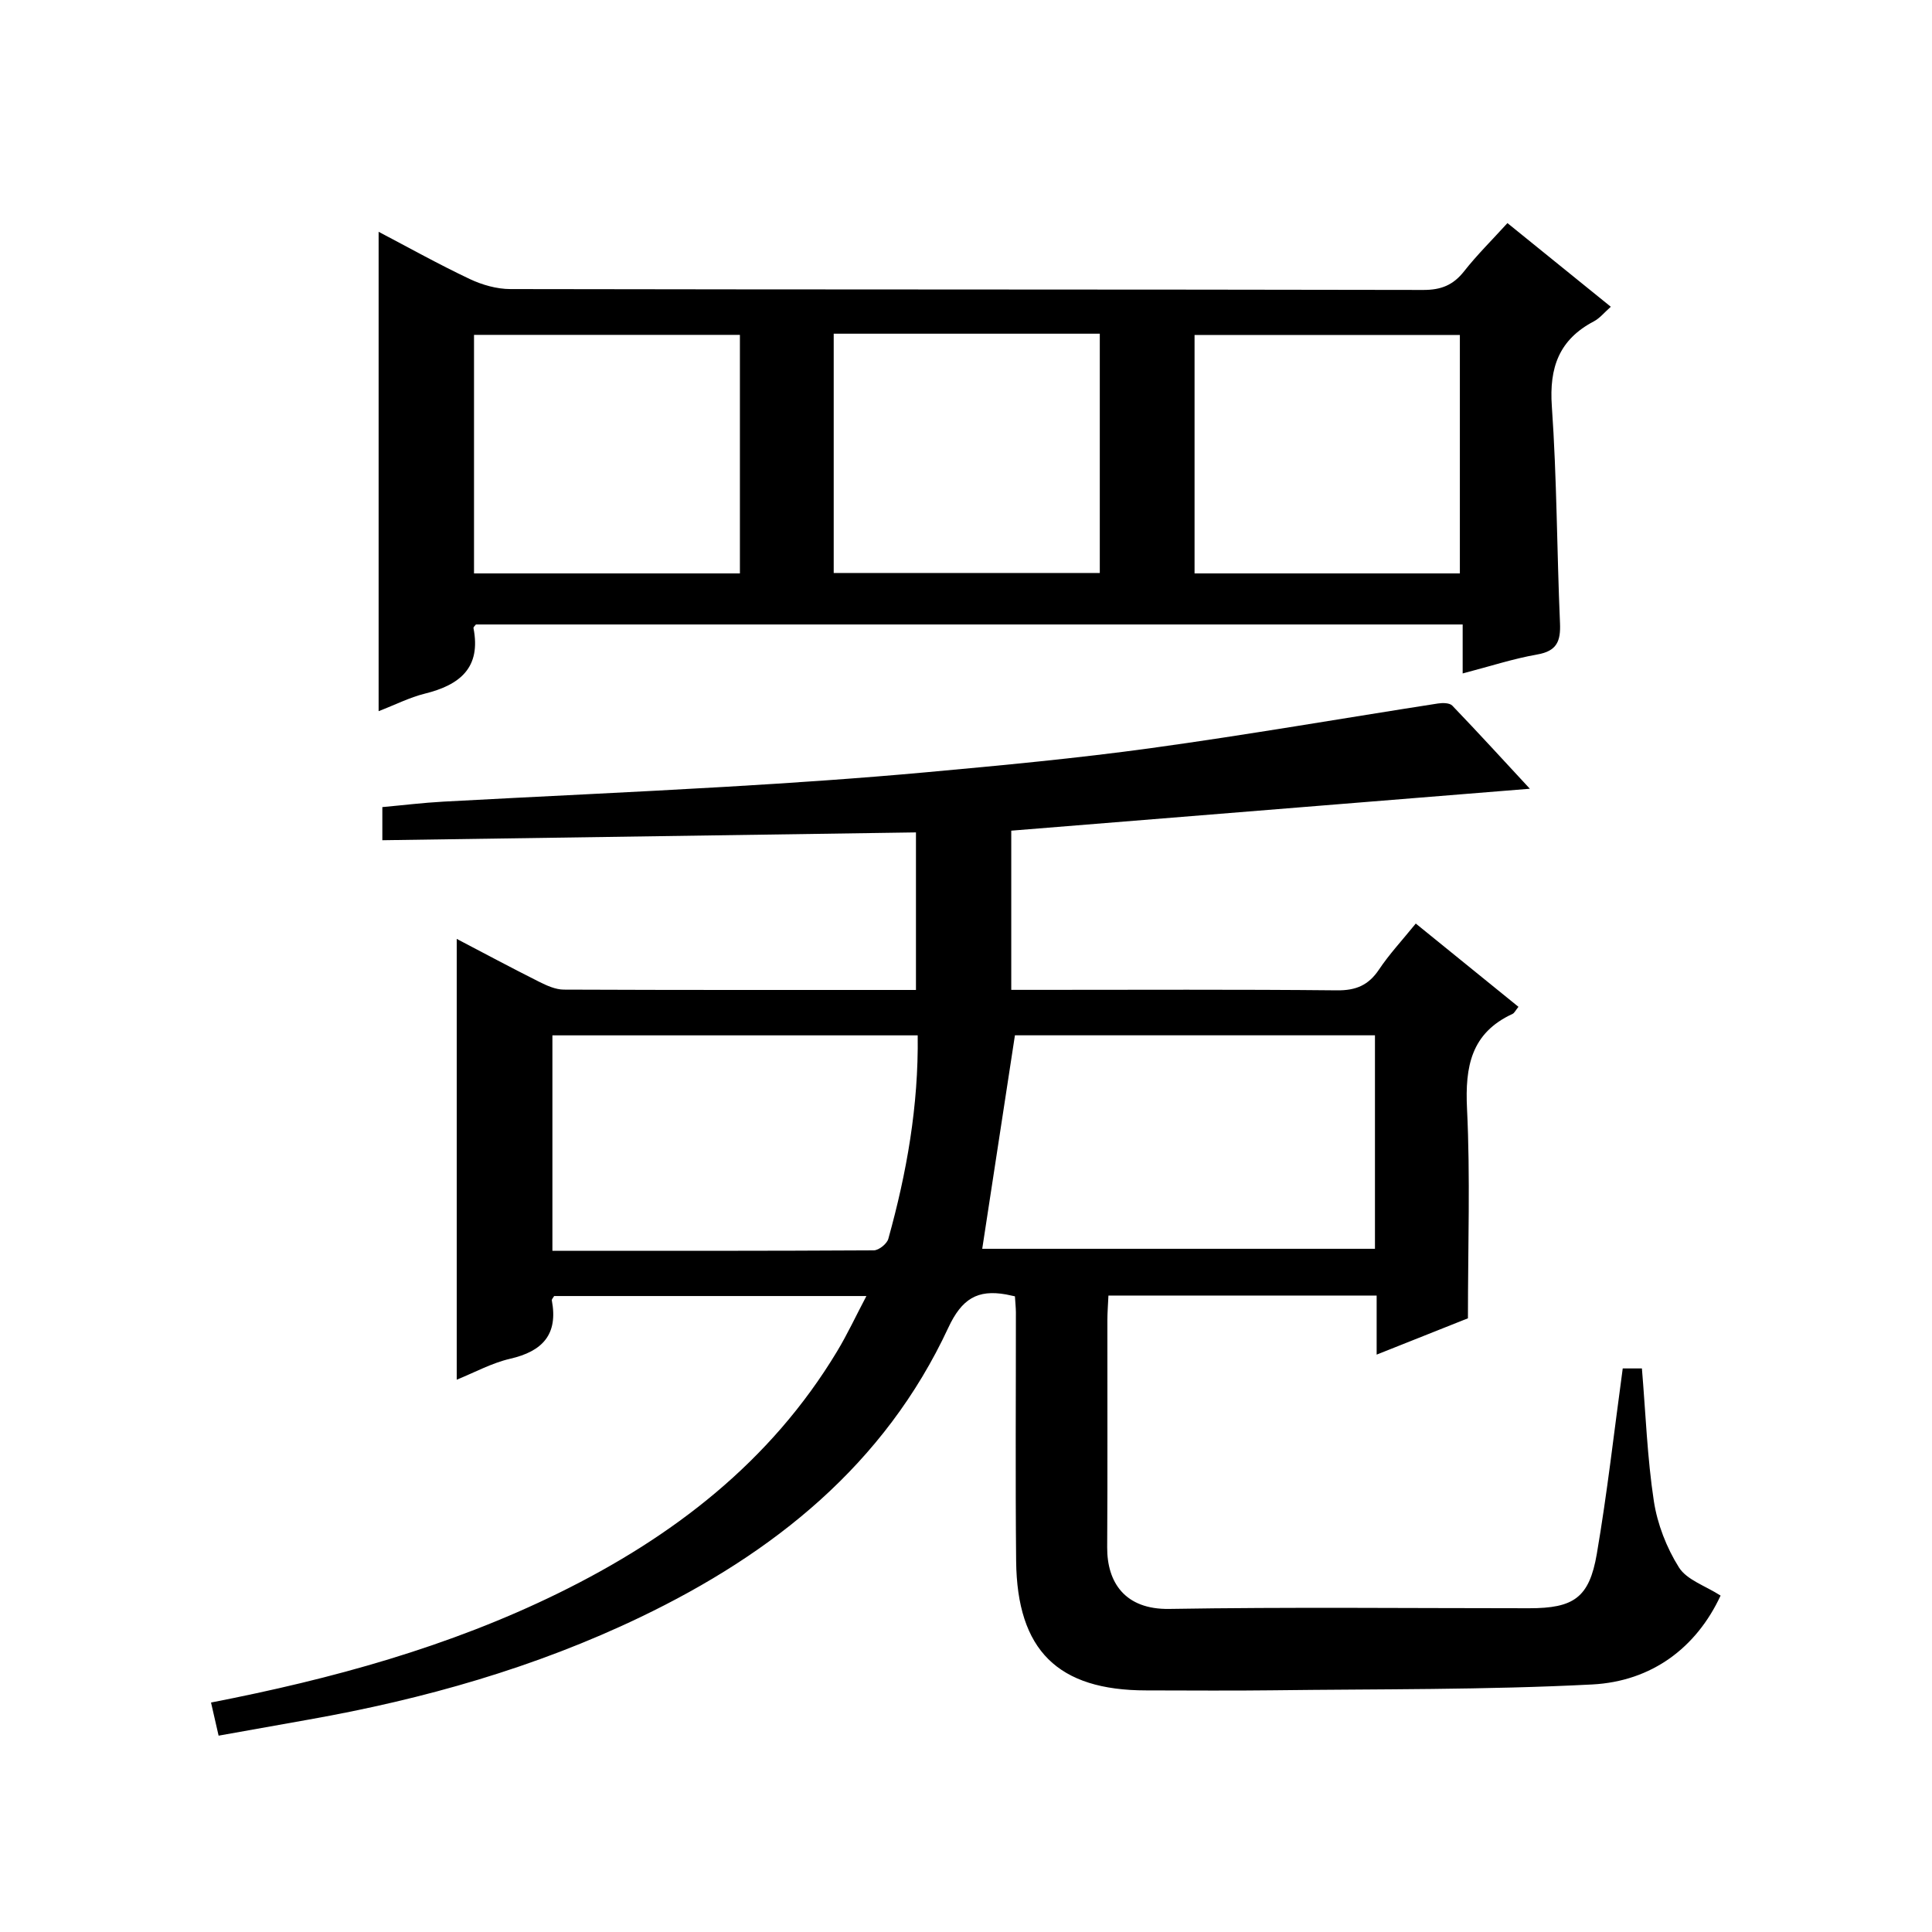
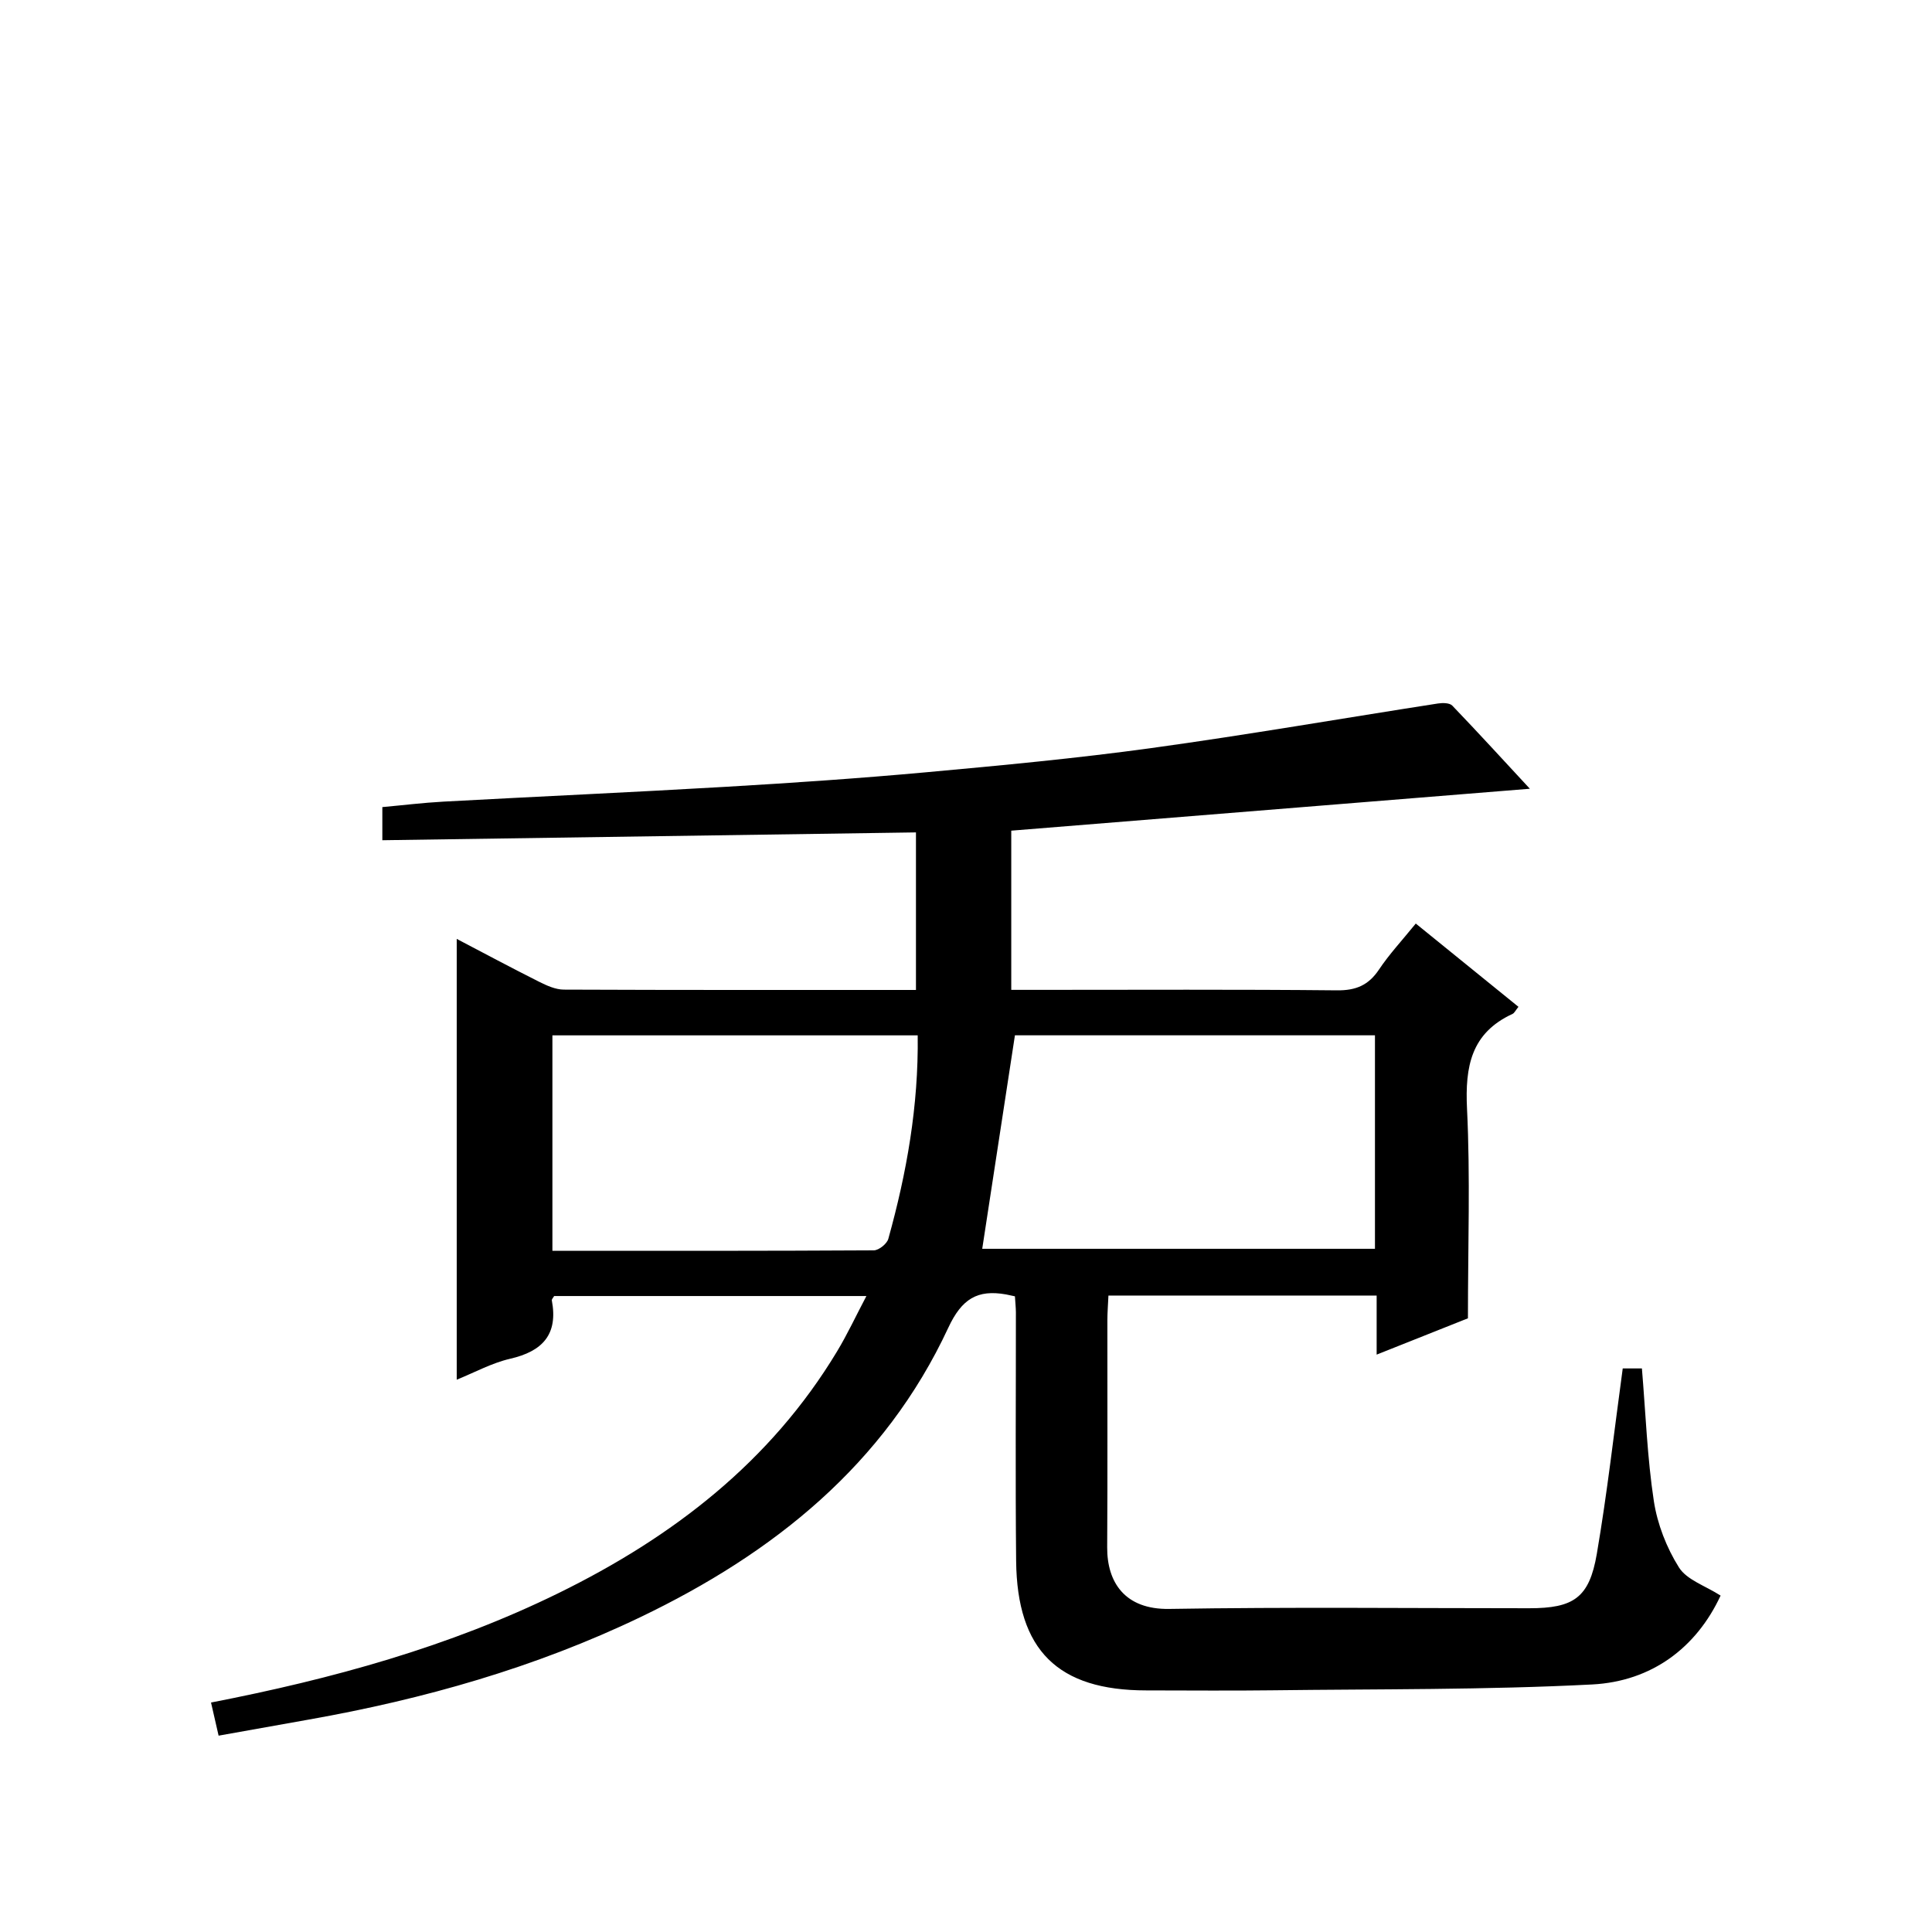
<svg xmlns="http://www.w3.org/2000/svg" version="1.1" id="ZDIC" x="0px" y="0px" viewBox="0 0 400 400" style="enable-background:new 0 0 400 400;" xml:space="preserve">
  <g>
    <path d="M210.13,268.39c-0.89-0.19-1.36-0.3-1.83-0.39c-5.94-1.06-9.18,0.91-11.97,6.9c-13.19,28.35-36.21,46.71-63.76,59.92   c-21.79,10.45-44.84,16.98-68.59,21.19c-6.11,1.08-12.21,2.18-18.72,3.34c-0.58-2.55-1.05-4.58-1.57-6.86   c25.06-4.87,49.27-11.52,72-22.68c23.58-11.58,43.82-27.12,57.61-50.01c2.13-3.53,3.87-7.28,6.08-11.47c-22,0-43.34,0-64.65,0   c-0.2,0.36-0.53,0.67-0.48,0.9c1.33,7.06-1.92,10.55-8.65,12.09c-3.8,0.88-7.35,2.84-11.04,4.33c0-30.49,0-60.67,0-91.26   c5.69,2.98,11.35,6.01,17.09,8.89c1.58,0.79,3.38,1.6,5.08,1.61c24.16,0.1,48.33,0.07,72.91,0.07c0-10.89,0-21.6,0-32.62   c-36.7,0.54-73.47,1.08-110.48,1.62c0-2.43,0-4.37,0-6.86c4.2-0.38,8.4-0.9,12.62-1.13c19.49-1.06,39-1.93,58.49-3.07   c13.84-0.81,27.68-1.75,41.49-3.01c15.56-1.42,31.14-2.88,46.62-5.01c19.83-2.73,39.55-6.16,59.33-9.23   c0.97-0.15,2.41-0.14,2.97,0.44c5.36,5.58,10.58,11.3,16.06,17.21c-36.12,2.92-71.58,5.79-107.37,8.68c0,10.94,0,21.66,0,32.96   c1.87,0,3.65,0,5.43,0c20.67,0,41.34-0.11,62.01,0.1c3.93,0.04,6.53-1.06,8.7-4.31c2.11-3.16,4.74-5.98,7.61-9.52   c7.17,5.82,14.17,11.49,21.26,17.24c-0.61,0.75-0.84,1.29-1.23,1.47c-8.59,3.96-9.84,10.92-9.42,19.62   c0.69,14.11,0.19,28.28,0.19,43.4c-5.19,2.06-11.68,4.65-18.9,7.52c0-4.5,0-8.24,0-12.23c-18.77,0-37,0-55.53,0   c-0.08,1.87-0.22,3.5-0.22,5.12c-0.02,15.67,0.06,31.33-0.04,47c-0.04,7.27,3.68,12.91,12.85,12.76   c24.83-0.41,49.67-0.14,74.51-0.14c9.21,0,12.45-2.15,14.01-11.24c2.16-12.6,3.58-25.32,5.37-38.41c0.99,0,2.52,0,3.97,0   c0.78,9.3,1.1,18.46,2.47,27.46c0.73,4.77,2.63,9.66,5.2,13.74c1.63,2.59,5.45,3.79,8.62,5.83c-5.01,10.79-14.26,17.76-26.58,18.4   c-22.07,1.14-44.2,0.93-66.31,1.21c-8.67,0.11-17.33,0.02-26,0.02c-18.31,0-26.77-8.28-26.96-26.8   c-0.17-17.16-0.04-34.33-0.05-51.5C210.32,270.71,210.21,269.71,210.13,268.39z M203.36,258.55c26.72,0,54.06,0,81.31,0   c0-15.01,0-29.59,0-44.2c-25.36,0-50.39,0-74.54,0C207.82,229.44,205.58,244.02,203.36,258.55z M190,214.36   c-25.59,0-50.61,0-75.63,0c0,14.97,0,29.54,0,44.61c22.37,0,44.46,0.03,66.55-0.1c1.04-0.01,2.72-1.36,3-2.39   C187.72,242.83,190.19,228.97,190,214.36z" />
-     <path d="M78.39,47.99c6.29,3.3,12.48,6.76,18.87,9.78c2.58,1.22,5.61,2.08,8.43,2.08c62.99,0.12,125.98,0.05,188.97,0.18   c3.71,0.01,6.21-1,8.47-3.87c2.65-3.37,5.73-6.41,8.97-9.97c7.19,5.82,14.12,11.43,21.4,17.32c-1.33,1.17-2.28,2.38-3.52,3.03   c-7.19,3.78-9.25,9.55-8.69,17.56c1.05,14.93,1.04,29.94,1.69,44.91c0.16,3.71-0.62,5.78-4.69,6.49   c-4.97,0.87-9.82,2.46-15.46,3.93c0-3.67,0-6.74,0-10.14c-68.5,0-136.38,0-204.29,0c-0.17,0.24-0.55,0.53-0.51,0.75   c1.61,8.23-2.84,11.78-10.07,13.57c-3.15,0.78-6.12,2.3-9.57,3.63C78.39,114,78.39,81.22,78.39,47.99z M153.19,118.72   c0-16.74,0-33.12,0-49.39c-18.64,0-36.88,0-55.05,0c0,16.65,0,32.91,0,49.39C116.54,118.72,134.65,118.72,153.19,118.72z    M172.61,69.09c0,16.87,0,33.23,0,49.54c18.61,0,36.84,0,55.09,0c0-16.68,0-33.04,0-49.54C209.22,69.09,191.11,69.09,172.61,69.09z    M302.25,118.72c0-16.76,0-33.13,0-49.37c-18.59,0-36.8,0-54.93,0c0,16.65,0,32.89,0,49.37   C265.68,118.72,283.77,118.72,302.25,118.72z" />
  </g>
</svg>